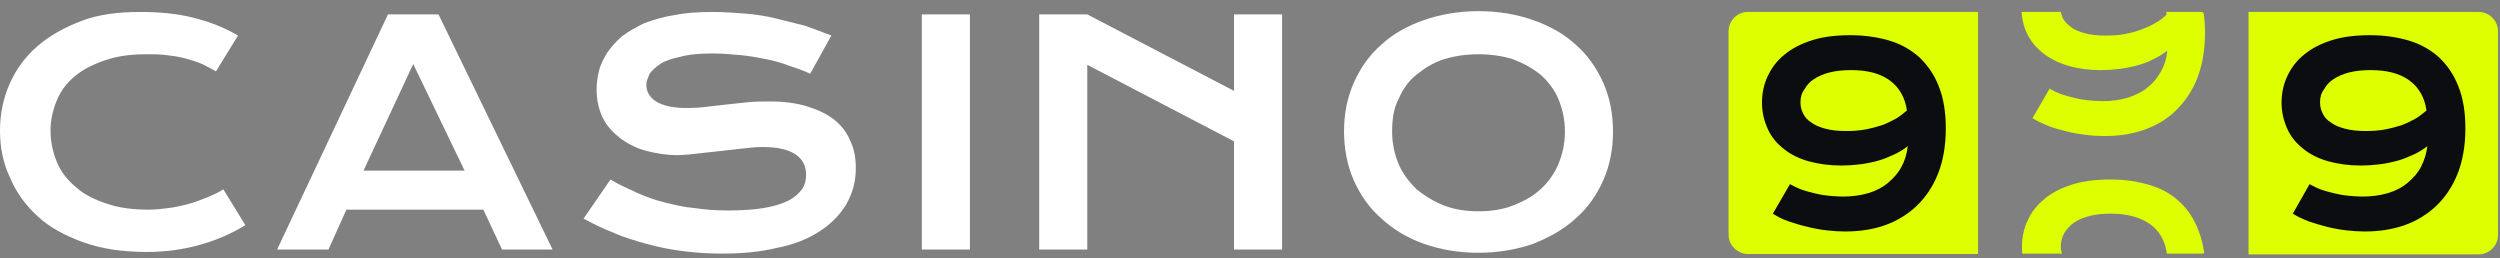
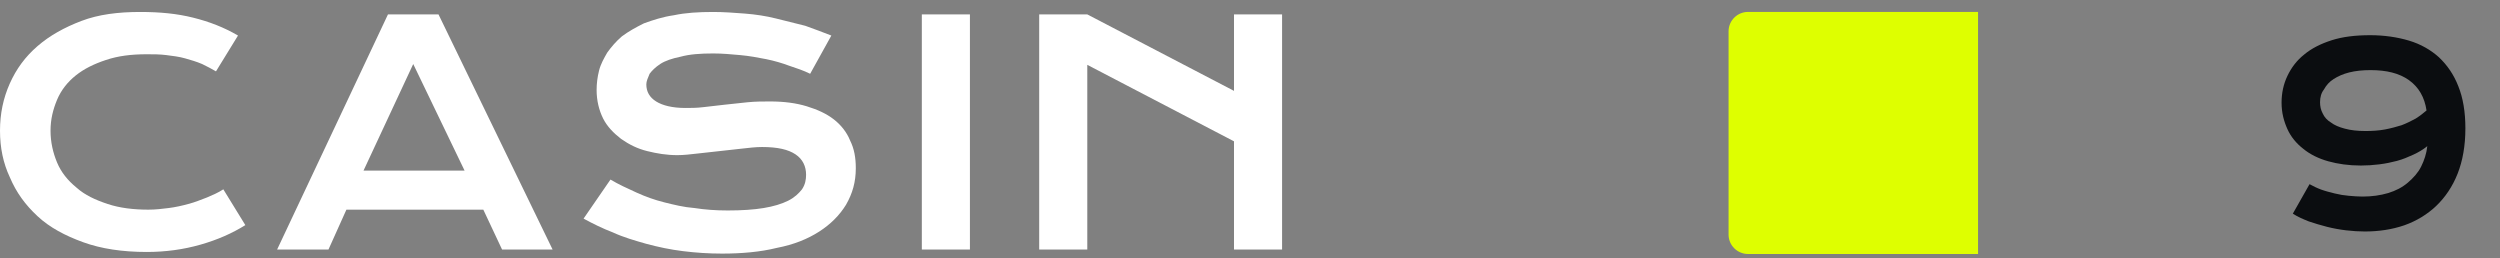
<svg xmlns="http://www.w3.org/2000/svg" width="155" height="16" viewBox="0 0 155 16" fill="none">
  <rect x="0" y="0" width="155" height="16" fill="#808080" stroke="none" />
-   <path d="M153.674 0.739H139.41V15.771H153.674C154.348 15.771 154.878 15.218 154.878 14.568V1.942C154.878 1.268 154.324 0.739 153.674 0.739Z" fill="#DEFF00" />
  <path d="M107.171 1.942V14.544C107.171 15.218 107.725 15.747 108.375 15.747H122.639V0.739H108.375C107.725 0.739 107.171 1.268 107.171 1.942Z" fill="#DEFF00" />
-   <path d="M110.978 11.418C111.195 11.538 111.436 11.658 111.701 11.755C111.966 11.851 112.255 11.923 112.544 11.995C112.833 12.067 113.122 12.115 113.412 12.139C113.701 12.163 113.99 12.187 114.255 12.187C114.833 12.187 115.363 12.115 115.845 11.971C116.327 11.827 116.737 11.61 117.074 11.322C117.411 11.033 117.7 10.72 117.893 10.335C118.11 9.951 118.23 9.518 118.279 9.061C118.014 9.277 117.724 9.446 117.411 9.59C117.098 9.734 116.761 9.878 116.399 9.975C116.038 10.071 115.676 10.143 115.291 10.191C114.905 10.239 114.544 10.263 114.158 10.263C113.412 10.263 112.737 10.167 112.135 9.999C111.532 9.83 111.002 9.566 110.592 9.229C110.159 8.892 109.821 8.484 109.605 8.003C109.388 7.522 109.243 6.992 109.243 6.367C109.243 5.766 109.364 5.213 109.605 4.708C109.846 4.202 110.183 3.746 110.641 3.385C111.098 3 111.677 2.711 112.351 2.495C113.026 2.278 113.821 2.182 114.737 2.182C115.604 2.182 116.423 2.302 117.146 2.519C117.869 2.735 118.496 3.096 119.001 3.553C119.507 4.034 119.917 4.611 120.206 5.357C120.495 6.078 120.64 6.944 120.64 7.954C120.64 9.037 120.471 9.975 120.158 10.768C119.845 11.562 119.387 12.236 118.833 12.765C118.279 13.294 117.604 13.703 116.857 13.967C116.11 14.232 115.267 14.352 114.399 14.352C114.038 14.352 113.652 14.328 113.243 14.28C112.833 14.232 112.448 14.16 112.062 14.063C111.629 13.967 111.267 13.847 110.906 13.727C110.544 13.606 110.207 13.438 109.918 13.246L110.978 11.418ZM111.629 6.343C111.629 6.584 111.677 6.824 111.797 7.04C111.894 7.257 112.062 7.449 112.303 7.594C112.52 7.762 112.809 7.882 113.171 7.978C113.532 8.075 113.942 8.123 114.448 8.123C114.857 8.123 115.267 8.099 115.652 8.027C116.038 7.954 116.375 7.858 116.688 7.762C117.002 7.642 117.291 7.497 117.556 7.353C117.821 7.185 118.038 7.016 118.23 6.848C118.11 6.03 117.749 5.405 117.146 4.972C116.544 4.539 115.749 4.347 114.761 4.347C114.255 4.347 113.821 4.395 113.436 4.491C113.05 4.587 112.737 4.732 112.472 4.9C112.207 5.068 112.014 5.285 111.869 5.549C111.701 5.766 111.629 6.03 111.629 6.343Z" fill="#0B0D10" />
-   <path d="M126.688 3.313C127.121 3.649 127.627 3.89 128.23 4.082C128.832 4.251 129.507 4.347 130.254 4.347C130.639 4.347 131.001 4.323 131.386 4.275C131.772 4.227 132.133 4.154 132.494 4.058C132.856 3.962 133.193 3.842 133.506 3.673C133.82 3.529 134.109 3.337 134.374 3.144C134.326 3.625 134.205 4.034 133.988 4.419C133.771 4.804 133.506 5.14 133.169 5.405C132.832 5.694 132.422 5.886 131.94 6.054C131.458 6.199 130.928 6.271 130.35 6.271C130.085 6.271 129.82 6.247 129.507 6.223C129.218 6.199 128.928 6.151 128.639 6.078C128.35 6.006 128.085 5.934 127.796 5.838C127.531 5.742 127.29 5.621 127.073 5.501L126.013 7.329C126.302 7.497 126.639 7.666 127.001 7.81C127.362 7.954 127.748 8.051 128.133 8.147C128.519 8.243 128.928 8.315 129.314 8.363C129.699 8.411 130.085 8.435 130.471 8.435C131.362 8.435 132.181 8.315 132.928 8.051C133.675 7.786 134.35 7.401 134.904 6.848C135.458 6.319 135.916 5.646 136.229 4.852C136.542 4.058 136.711 3.12 136.711 2.038C136.711 1.581 136.687 1.172 136.615 0.787C136.542 0.739 136.422 0.739 136.325 0.739H134.302C134.302 0.787 134.326 0.859 134.326 0.908C134.133 1.1 133.916 1.268 133.651 1.413C133.386 1.581 133.097 1.701 132.784 1.821C132.47 1.942 132.109 2.038 131.748 2.11C131.362 2.182 130.977 2.206 130.543 2.206C130.037 2.206 129.603 2.158 129.266 2.062C128.904 1.966 128.615 1.845 128.398 1.677C128.182 1.509 128.013 1.34 127.892 1.124C127.844 1.004 127.796 0.883 127.772 0.739H125.411C125.387 0.739 125.362 0.739 125.338 0.739C125.362 1.22 125.483 1.677 125.676 2.086C125.917 2.567 126.254 2.976 126.688 3.313Z" fill="#DEFF00" />
-   <path d="M135.12 12.5C134.614 12.019 133.988 11.682 133.265 11.466C132.542 11.249 131.747 11.129 130.855 11.129C129.964 11.129 129.169 11.225 128.47 11.441C127.795 11.658 127.217 11.947 126.759 12.331C126.301 12.716 125.94 13.149 125.723 13.654C125.482 14.159 125.362 14.712 125.362 15.314C125.362 15.458 125.362 15.602 125.386 15.723C125.41 15.723 125.41 15.723 125.434 15.723H127.844C127.795 15.578 127.771 15.434 127.771 15.266C127.771 14.977 127.844 14.712 127.988 14.448C128.133 14.207 128.325 13.991 128.59 13.799C128.856 13.63 129.169 13.486 129.554 13.39C129.94 13.293 130.373 13.245 130.879 13.245C131.867 13.245 132.662 13.462 133.265 13.871C133.867 14.28 134.229 14.905 134.349 15.723H136.349C136.469 15.723 136.566 15.723 136.662 15.698C136.59 15.169 136.469 14.688 136.301 14.28C136.036 13.582 135.65 12.981 135.12 12.5Z" fill="#DEFF00" />
  <path d="M143.192 11.418C143.409 11.538 143.65 11.658 143.915 11.755C144.18 11.851 144.469 11.923 144.758 11.995C145.047 12.067 145.337 12.115 145.626 12.139C145.915 12.163 146.204 12.187 146.469 12.187C147.047 12.187 147.577 12.115 148.059 11.971C148.541 11.827 148.951 11.61 149.288 11.322C149.625 11.033 149.914 10.72 150.107 10.335C150.3 9.951 150.445 9.518 150.493 9.061C150.228 9.277 149.939 9.446 149.625 9.59C149.312 9.734 148.975 9.878 148.613 9.975C148.252 10.071 147.891 10.143 147.505 10.191C147.12 10.239 146.758 10.263 146.373 10.263C145.626 10.263 144.951 10.167 144.349 9.999C143.746 9.83 143.216 9.566 142.807 9.229C142.373 8.892 142.036 8.484 141.819 8.003C141.602 7.522 141.457 6.992 141.457 6.367C141.457 5.766 141.578 5.213 141.819 4.708C142.06 4.202 142.397 3.746 142.855 3.385C143.313 3 143.891 2.711 144.565 2.495C145.24 2.278 146.035 2.182 146.951 2.182C147.818 2.182 148.637 2.302 149.36 2.519C150.083 2.735 150.71 3.096 151.216 3.553C151.722 4.034 152.131 4.611 152.42 5.357C152.709 6.078 152.854 6.944 152.854 7.954C152.854 9.037 152.685 9.975 152.372 10.768C152.059 11.562 151.601 12.236 151.047 12.765C150.493 13.294 149.818 13.703 149.071 13.967C148.3 14.232 147.481 14.352 146.614 14.352C146.252 14.352 145.867 14.328 145.457 14.28C145.047 14.232 144.662 14.16 144.276 14.063C143.891 13.967 143.505 13.847 143.144 13.727C142.782 13.582 142.445 13.438 142.156 13.246L143.192 11.418ZM143.843 6.343C143.843 6.584 143.891 6.824 144.011 7.04C144.108 7.257 144.276 7.449 144.517 7.594C144.734 7.762 145.023 7.882 145.385 7.978C145.746 8.075 146.156 8.123 146.662 8.123C147.071 8.123 147.481 8.099 147.866 8.027C148.252 7.954 148.589 7.858 148.903 7.762C149.216 7.642 149.505 7.497 149.77 7.353C150.035 7.185 150.252 7.016 150.445 6.848C150.324 6.03 149.963 5.405 149.36 4.972C148.758 4.539 147.963 4.347 146.975 4.347C146.469 4.347 146.035 4.395 145.65 4.491C145.264 4.587 144.951 4.732 144.686 4.9C144.421 5.068 144.228 5.285 144.084 5.549C143.915 5.766 143.843 6.03 143.843 6.343Z" fill="#0B0D10" />
  <path d="M0 8.106C0 7.047 0.202 6.088 0.606 5.18C1.011 4.272 1.567 3.516 2.325 2.86C3.083 2.204 3.992 1.7 5.053 1.296C6.115 0.893 7.327 0.742 8.692 0.742C9.905 0.742 10.966 0.842 11.976 1.095C12.987 1.347 13.897 1.7 14.756 2.204L13.391 4.424C13.139 4.272 12.835 4.121 12.532 3.97C12.178 3.818 11.825 3.718 11.471 3.617C11.117 3.516 10.713 3.465 10.309 3.415C9.905 3.364 9.5 3.364 9.096 3.364C8.136 3.364 7.327 3.465 6.569 3.718C5.811 3.97 5.205 4.272 4.7 4.676C4.194 5.08 3.79 5.584 3.537 6.189C3.285 6.795 3.133 7.4 3.133 8.106C3.133 8.812 3.285 9.468 3.537 10.073C3.79 10.679 4.194 11.183 4.75 11.637C5.255 12.091 5.912 12.394 6.67 12.646C7.428 12.898 8.288 12.999 9.197 12.999C9.652 12.999 10.056 12.948 10.46 12.898C10.865 12.848 11.319 12.747 11.673 12.646C12.078 12.545 12.431 12.394 12.835 12.242C13.189 12.091 13.543 11.94 13.846 11.738L15.211 13.957C14.402 14.462 13.492 14.865 12.431 15.168C11.37 15.471 10.258 15.622 9.096 15.622C7.58 15.622 6.266 15.42 5.154 15.017C4.043 14.613 3.083 14.109 2.325 13.402C1.567 12.696 1.011 11.94 0.606 10.981C0.202 10.124 0 9.165 0 8.106Z" fill="white" />
  <path d="M24.054 0.893H27.187L34.261 15.471H31.128L29.966 12.999H21.477L20.365 15.471H17.181L24.054 0.893ZM28.804 10.578L25.62 3.97L22.538 10.578H28.804Z" fill="white" />
  <path d="M37.849 11.133C38.354 11.435 38.91 11.687 39.466 11.94C40.022 12.192 40.578 12.394 41.184 12.545C41.791 12.696 42.397 12.848 43.054 12.898C43.711 12.999 44.368 13.049 45.126 13.049C45.985 13.049 46.743 12.999 47.349 12.898C47.956 12.797 48.461 12.646 48.865 12.444C49.27 12.242 49.522 11.99 49.724 11.738C49.927 11.435 49.977 11.133 49.977 10.83C49.977 10.325 49.775 9.871 49.32 9.569C48.865 9.266 48.208 9.115 47.248 9.115C46.844 9.115 46.44 9.165 45.985 9.216C45.53 9.266 45.075 9.317 44.62 9.367C44.166 9.418 43.711 9.468 43.256 9.518C42.801 9.569 42.397 9.619 41.993 9.619C41.336 9.619 40.729 9.518 40.123 9.367C39.517 9.216 39.011 8.964 38.506 8.61C38.051 8.257 37.647 7.854 37.394 7.349C37.142 6.845 36.99 6.24 36.99 5.584C36.99 5.18 37.04 4.777 37.142 4.373C37.243 3.97 37.445 3.617 37.647 3.264C37.9 2.911 38.203 2.557 38.556 2.255C38.961 1.952 39.416 1.7 39.921 1.448C40.477 1.246 41.083 1.044 41.791 0.943C42.498 0.792 43.307 0.742 44.216 0.742C44.873 0.742 45.53 0.792 46.187 0.842C46.844 0.893 47.501 0.994 48.107 1.145C48.714 1.296 49.32 1.448 49.927 1.599C50.482 1.801 51.038 2.003 51.544 2.204L50.23 4.575C49.825 4.373 49.371 4.222 48.916 4.071C48.512 3.919 48.006 3.768 47.501 3.667C46.996 3.566 46.44 3.465 45.884 3.415C45.328 3.364 44.772 3.314 44.216 3.314C43.408 3.314 42.751 3.364 42.195 3.516C41.69 3.617 41.235 3.768 40.931 3.97C40.628 4.172 40.426 4.373 40.275 4.575C40.173 4.827 40.072 5.029 40.072 5.231C40.072 5.685 40.275 6.038 40.679 6.29C41.083 6.542 41.69 6.694 42.498 6.694C42.801 6.694 43.206 6.694 43.61 6.643C44.014 6.593 44.469 6.542 44.924 6.492C45.379 6.441 45.884 6.391 46.339 6.341C46.844 6.29 47.299 6.29 47.754 6.29C48.613 6.29 49.371 6.391 50.028 6.593C50.685 6.795 51.24 7.047 51.695 7.4C52.15 7.753 52.504 8.207 52.706 8.711C52.959 9.216 53.06 9.771 53.06 10.426C53.06 11.284 52.858 11.99 52.453 12.696C52.049 13.352 51.493 13.907 50.786 14.361C50.078 14.815 49.219 15.168 48.158 15.37C47.147 15.622 45.985 15.723 44.772 15.723C43.964 15.723 43.155 15.672 42.346 15.571C41.538 15.471 40.831 15.319 40.072 15.117C39.365 14.916 38.658 14.714 38.001 14.411C37.344 14.159 36.737 13.856 36.181 13.554L37.849 11.133Z" fill="white" />
  <path d="M57.153 0.893H60.135V15.471H57.153V0.893Z" fill="white" />
  <path d="M64.43 0.893H67.412L76.508 5.634V0.893H79.489V15.471H76.508V8.762L67.412 4.02V15.471H64.43V0.893Z" fill="white" />
-   <path d="M83.33 8.156C83.33 7.047 83.532 6.038 83.936 5.13C84.341 4.222 84.896 3.415 85.654 2.759C86.362 2.103 87.271 1.599 88.282 1.246C89.293 0.893 90.455 0.691 91.668 0.691C92.931 0.691 94.043 0.893 95.054 1.246C96.064 1.599 96.974 2.103 97.681 2.759C98.439 3.415 98.995 4.222 99.4 5.13C99.803 6.038 100.006 7.047 100.006 8.156C100.006 9.266 99.803 10.275 99.4 11.183C98.995 12.091 98.439 12.898 97.681 13.554C96.974 14.209 96.064 14.714 95.054 15.117C94.043 15.47 92.881 15.672 91.668 15.672C90.404 15.672 89.293 15.47 88.282 15.117C87.271 14.764 86.362 14.209 85.654 13.554C84.896 12.898 84.341 12.091 83.936 11.183C83.532 10.275 83.33 9.216 83.33 8.156ZM86.311 8.156C86.311 8.913 86.463 9.569 86.716 10.174C86.968 10.779 87.372 11.284 87.827 11.738C88.333 12.141 88.888 12.494 89.545 12.746C90.202 12.999 90.91 13.1 91.668 13.1C92.426 13.1 93.133 12.999 93.79 12.746C94.447 12.494 95.003 12.192 95.508 11.738C95.963 11.334 96.367 10.779 96.62 10.174C96.873 9.569 97.025 8.913 97.025 8.156C97.025 7.4 96.873 6.744 96.62 6.139C96.367 5.533 95.963 5.029 95.508 4.625C95.003 4.222 94.447 3.919 93.79 3.667C93.133 3.465 92.426 3.364 91.668 3.364C90.91 3.364 90.202 3.465 89.545 3.667C88.888 3.869 88.333 4.222 87.827 4.625C87.322 5.029 86.968 5.533 86.716 6.139C86.412 6.693 86.311 7.4 86.311 8.156Z" fill="white" />
</svg>